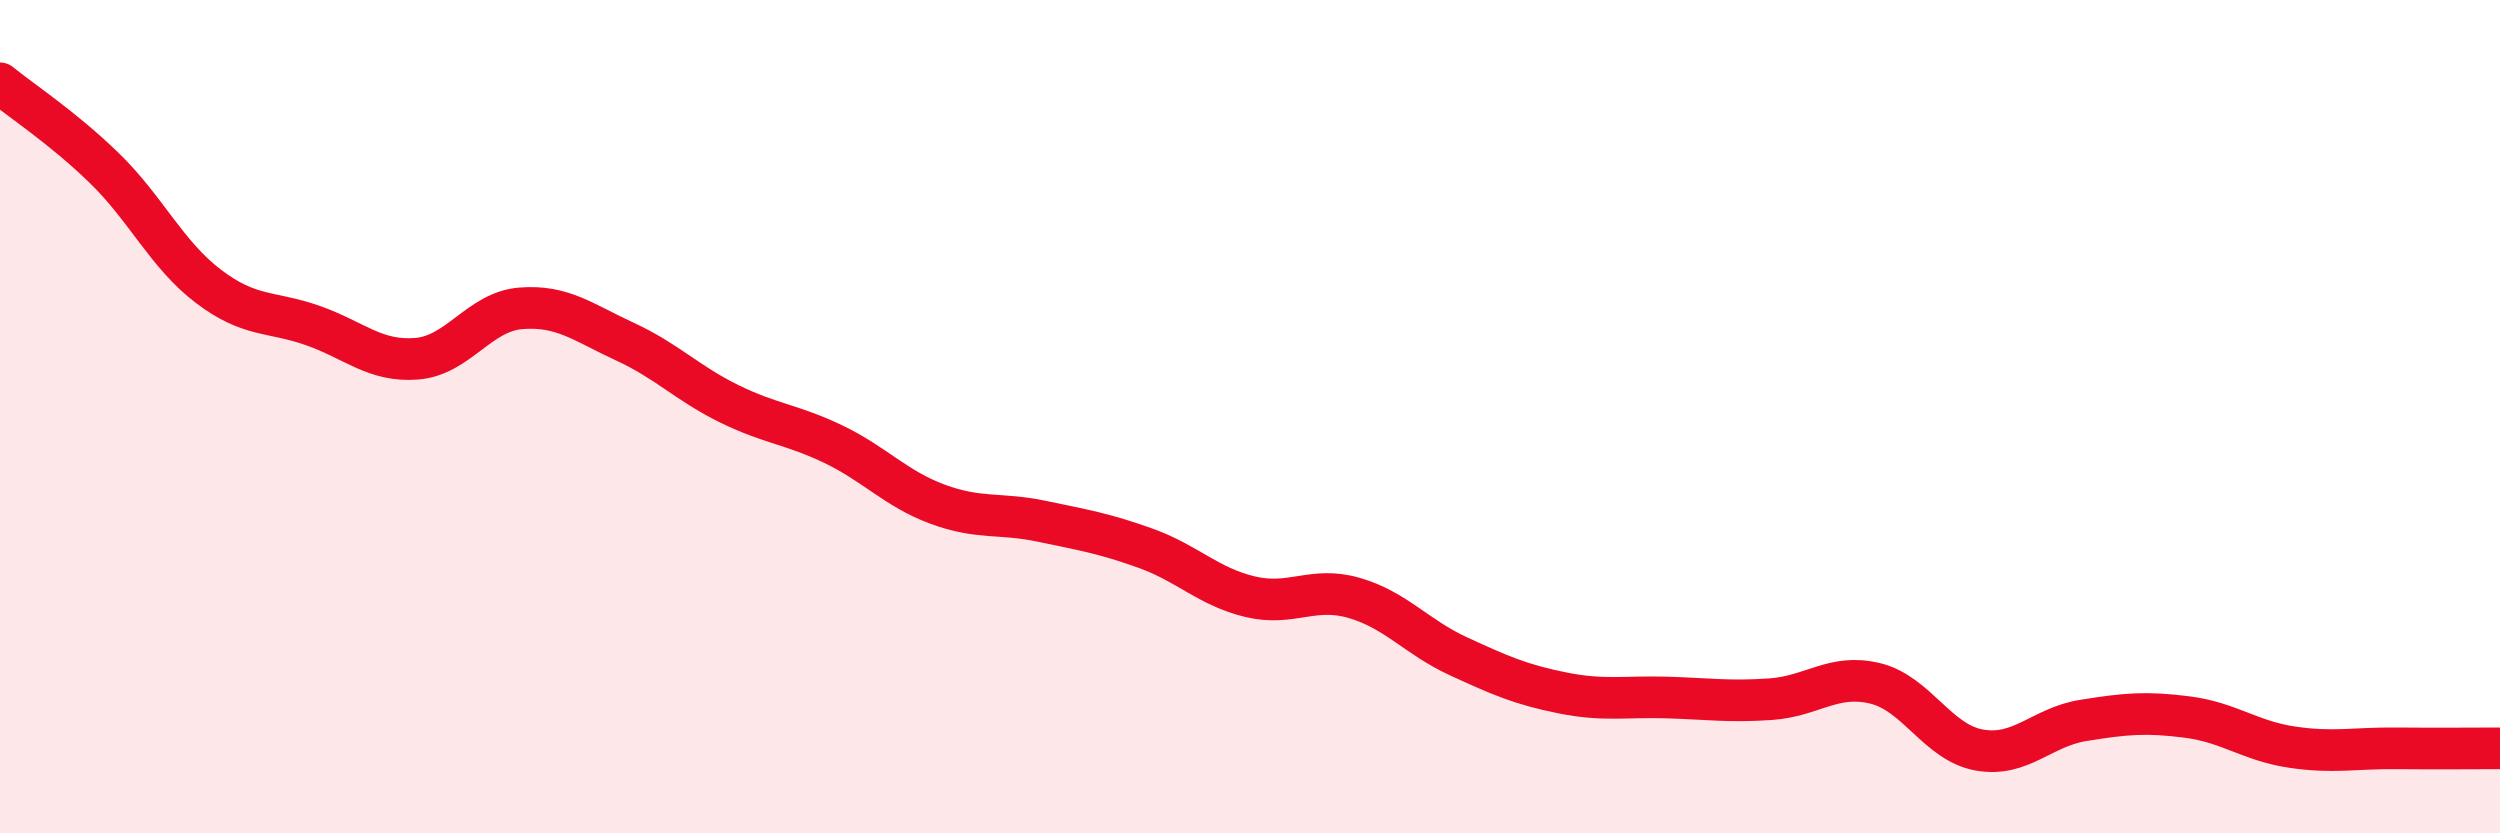
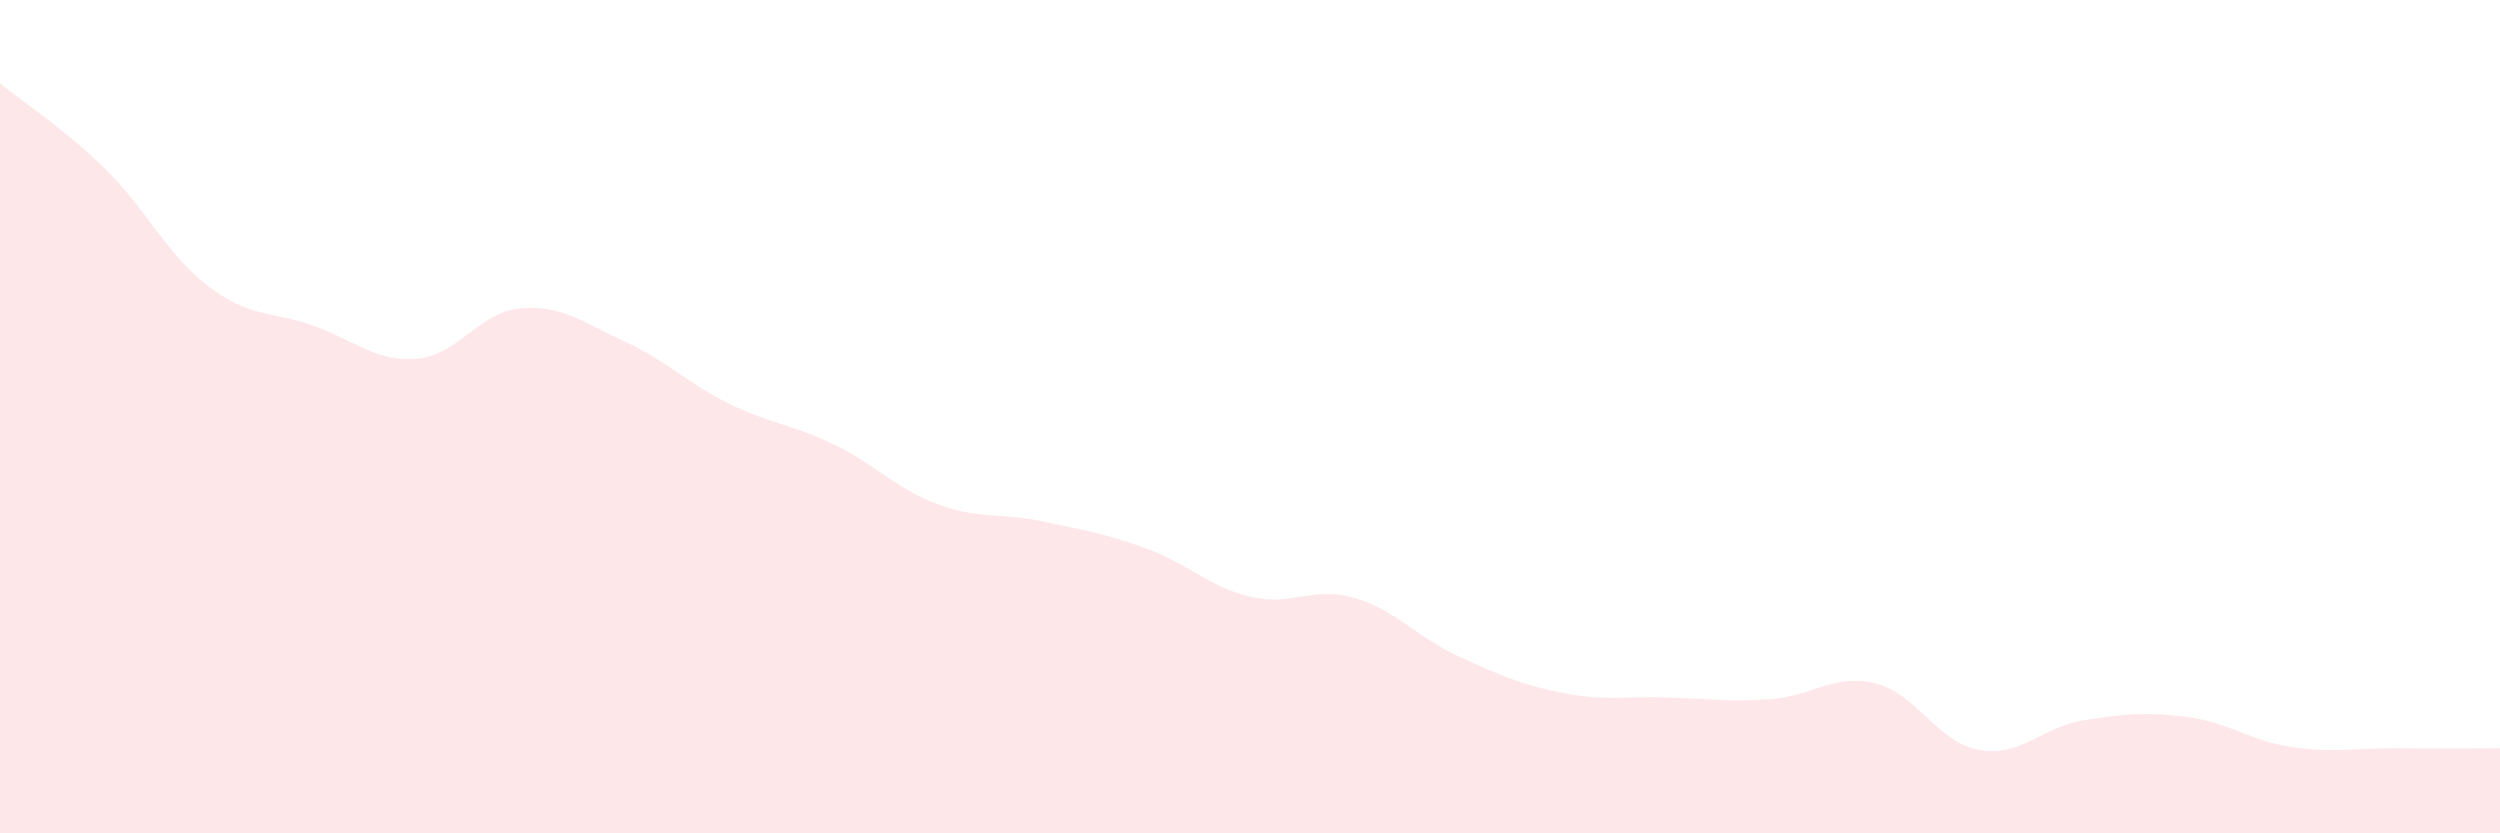
<svg xmlns="http://www.w3.org/2000/svg" width="60" height="20" viewBox="0 0 60 20">
  <path d="M 0,2 C 0.5,2.41 1.5,3.06 2.5,4.03 C 3.5,5 4,6.11 5,6.87 C 6,7.63 6.5,7.46 7.5,7.81 C 8.5,8.16 9,8.69 10,8.61 C 11,8.53 11.5,7.48 12.5,7.4 C 13.5,7.32 14,7.74 15,8.2 C 16,8.66 16.5,9.2 17.5,9.69 C 18.5,10.18 19,10.18 20,10.66 C 21,11.14 21.5,11.73 22.5,12.1 C 23.5,12.47 24,12.3 25,12.51 C 26,12.72 26.5,12.8 27.5,13.16 C 28.5,13.52 29,14.08 30,14.32 C 31,14.56 31.5,14.06 32.5,14.35 C 33.5,14.64 34,15.29 35,15.75 C 36,16.21 36.5,16.43 37.5,16.63 C 38.5,16.83 39,16.71 40,16.74 C 41,16.77 41.5,16.85 42.5,16.78 C 43.5,16.71 44,16.16 45,16.4 C 46,16.64 46.5,17.82 47.5,18 C 48.5,18.18 49,17.45 50,17.29 C 51,17.13 51.5,17.08 52.5,17.21 C 53.5,17.34 54,17.78 55,17.93 C 56,18.08 56.5,17.95 57.5,17.96 C 58.5,17.97 59.5,17.96 60,17.96L60 20L0 20Z" fill="#EB0A25" opacity="0.1" stroke-linecap="round" stroke-linejoin="round" />
-   <path d="M 0,2 C 0.5,2.41 1.5,3.06 2.5,4.03 C 3.5,5 4,6.11 5,6.87 C 6,7.63 6.5,7.46 7.5,7.81 C 8.5,8.16 9,8.69 10,8.61 C 11,8.53 11.5,7.48 12.5,7.4 C 13.5,7.32 14,7.74 15,8.2 C 16,8.66 16.5,9.2 17.5,9.69 C 18.5,10.18 19,10.18 20,10.66 C 21,11.14 21.5,11.73 22.5,12.1 C 23.5,12.47 24,12.3 25,12.51 C 26,12.72 26.5,12.8 27.5,13.16 C 28.5,13.52 29,14.08 30,14.32 C 31,14.56 31.5,14.06 32.5,14.35 C 33.5,14.64 34,15.29 35,15.75 C 36,16.21 36.5,16.43 37.5,16.63 C 38.5,16.83 39,16.71 40,16.74 C 41,16.77 41.5,16.85 42.5,16.78 C 43.5,16.71 44,16.16 45,16.4 C 46,16.64 46.5,17.82 47.5,18 C 48.5,18.18 49,17.45 50,17.29 C 51,17.13 51.5,17.08 52.5,17.21 C 53.5,17.34 54,17.78 55,17.93 C 56,18.08 56.5,17.95 57.5,17.96 C 58.5,17.97 59.5,17.96 60,17.96" stroke="#EB0A25" stroke-width="1" fill="none" stroke-linecap="round" stroke-linejoin="round" />
</svg>